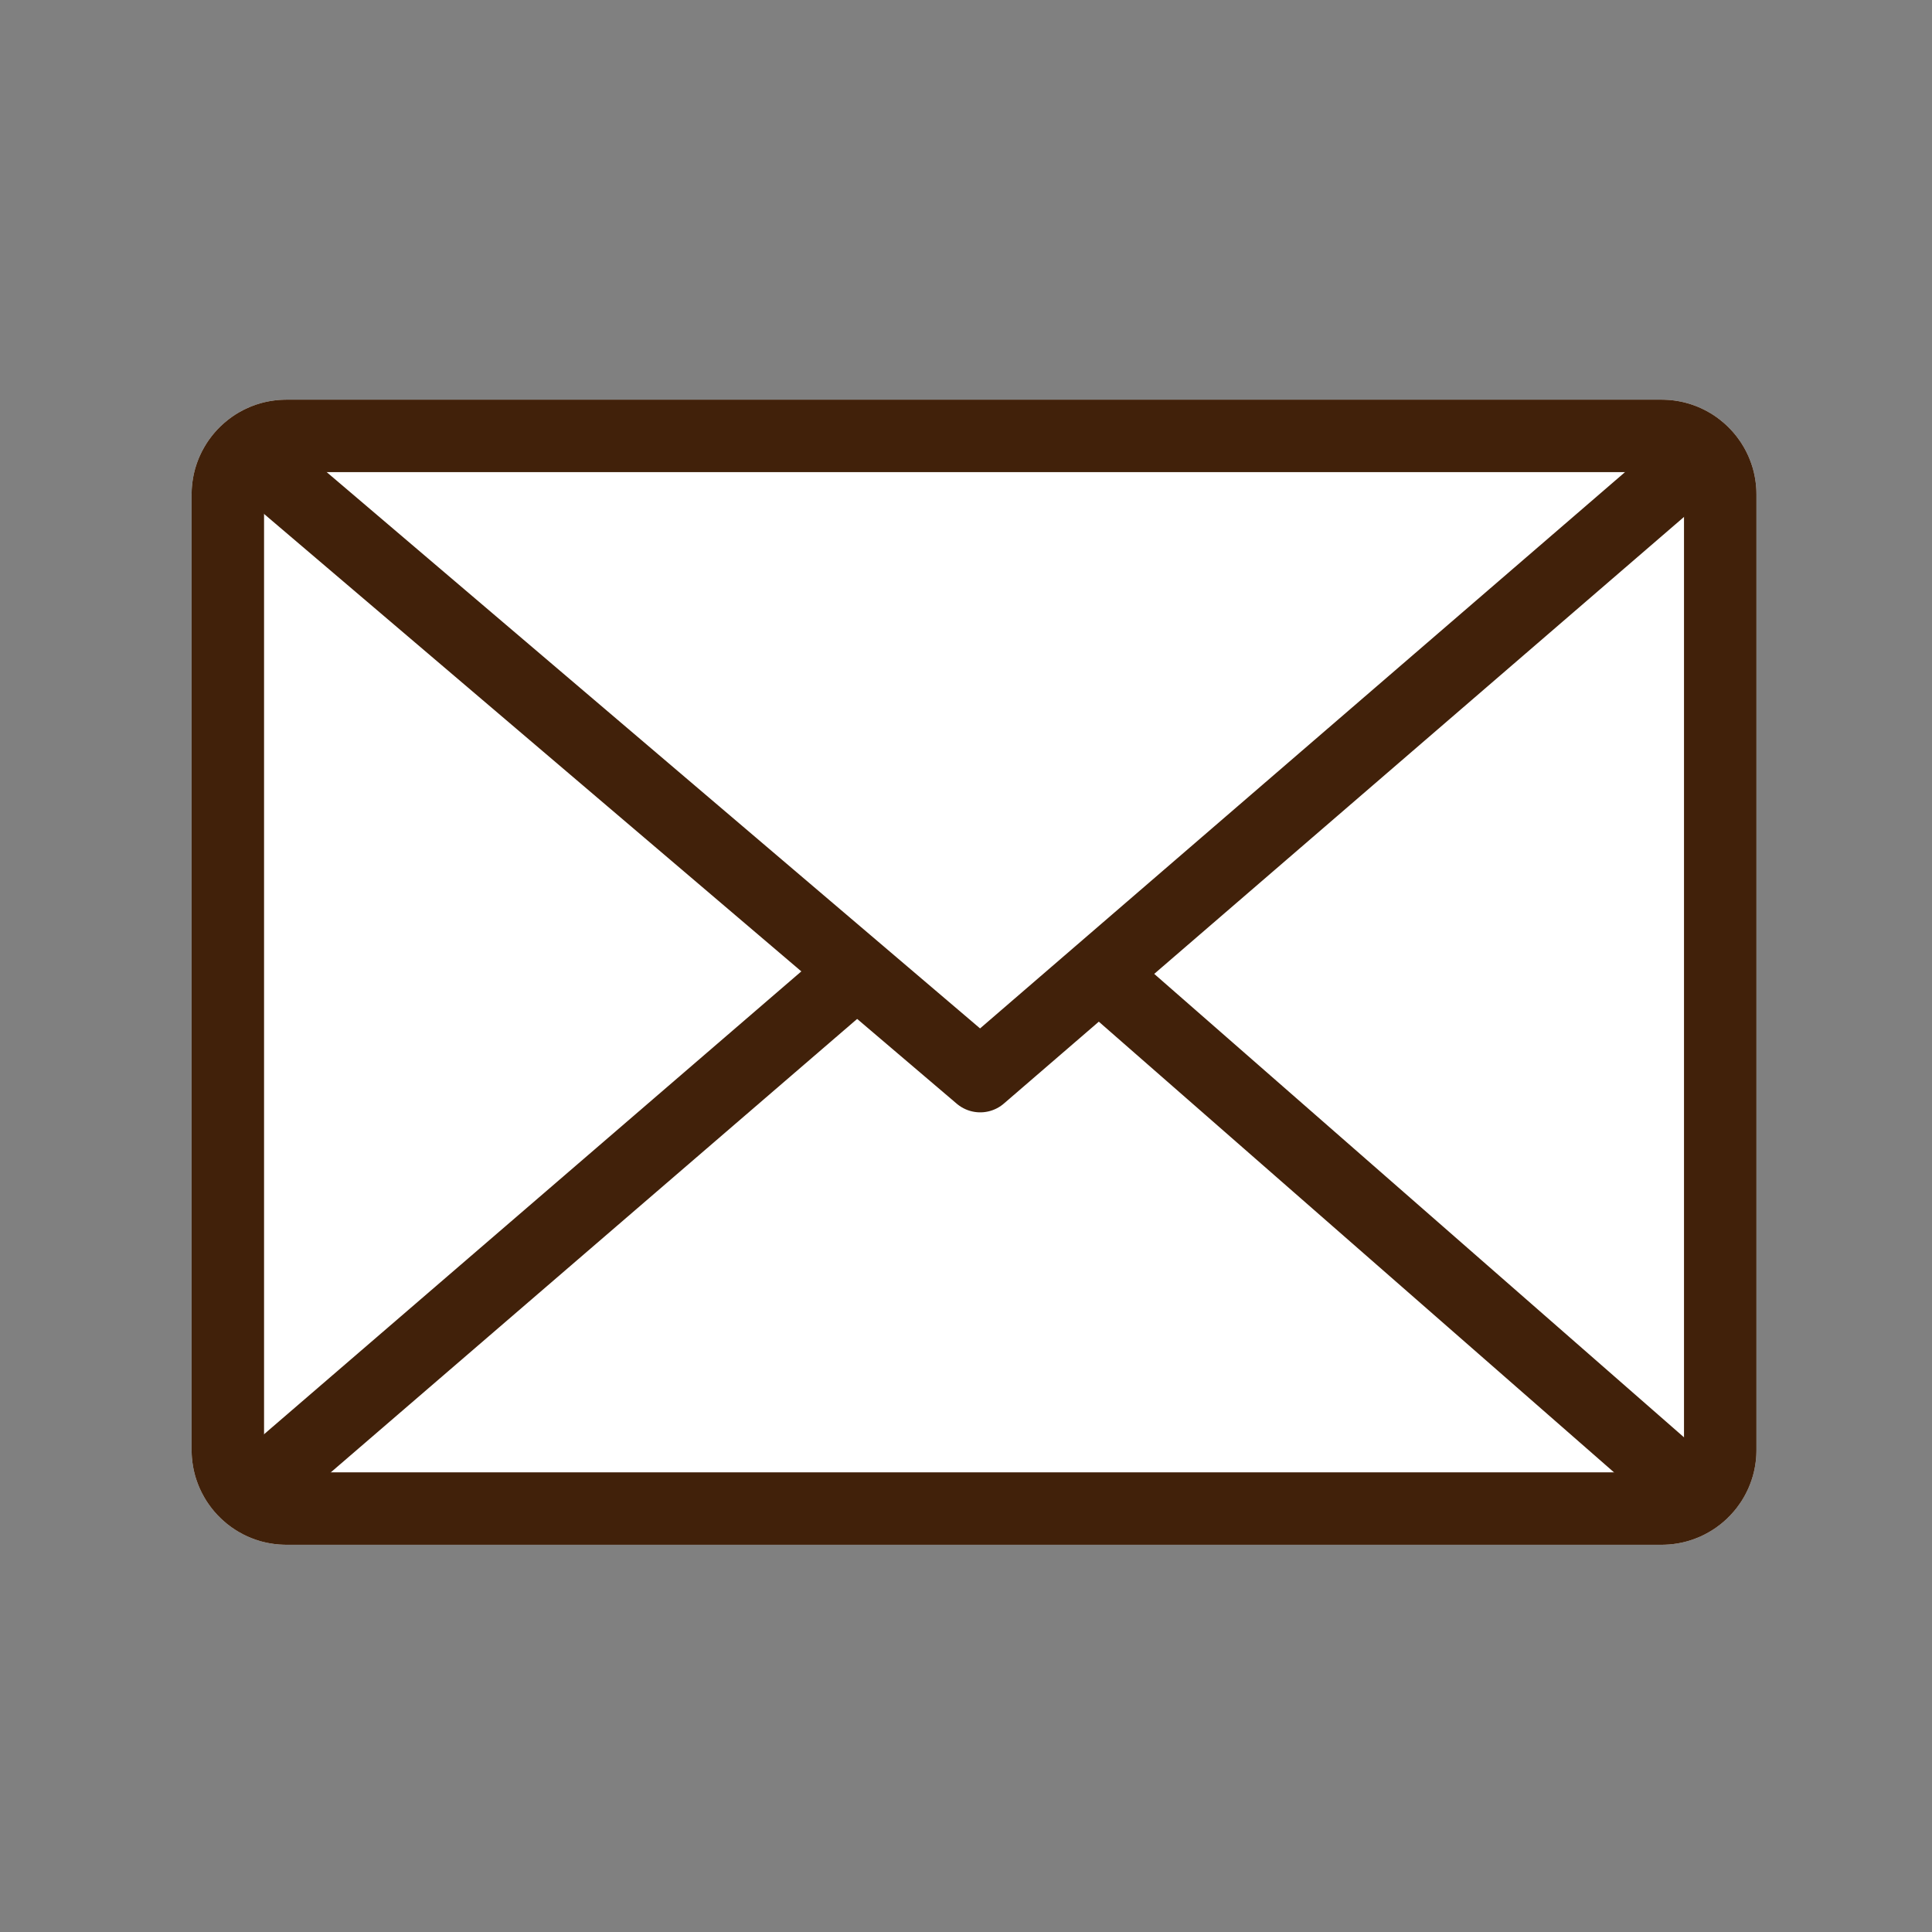
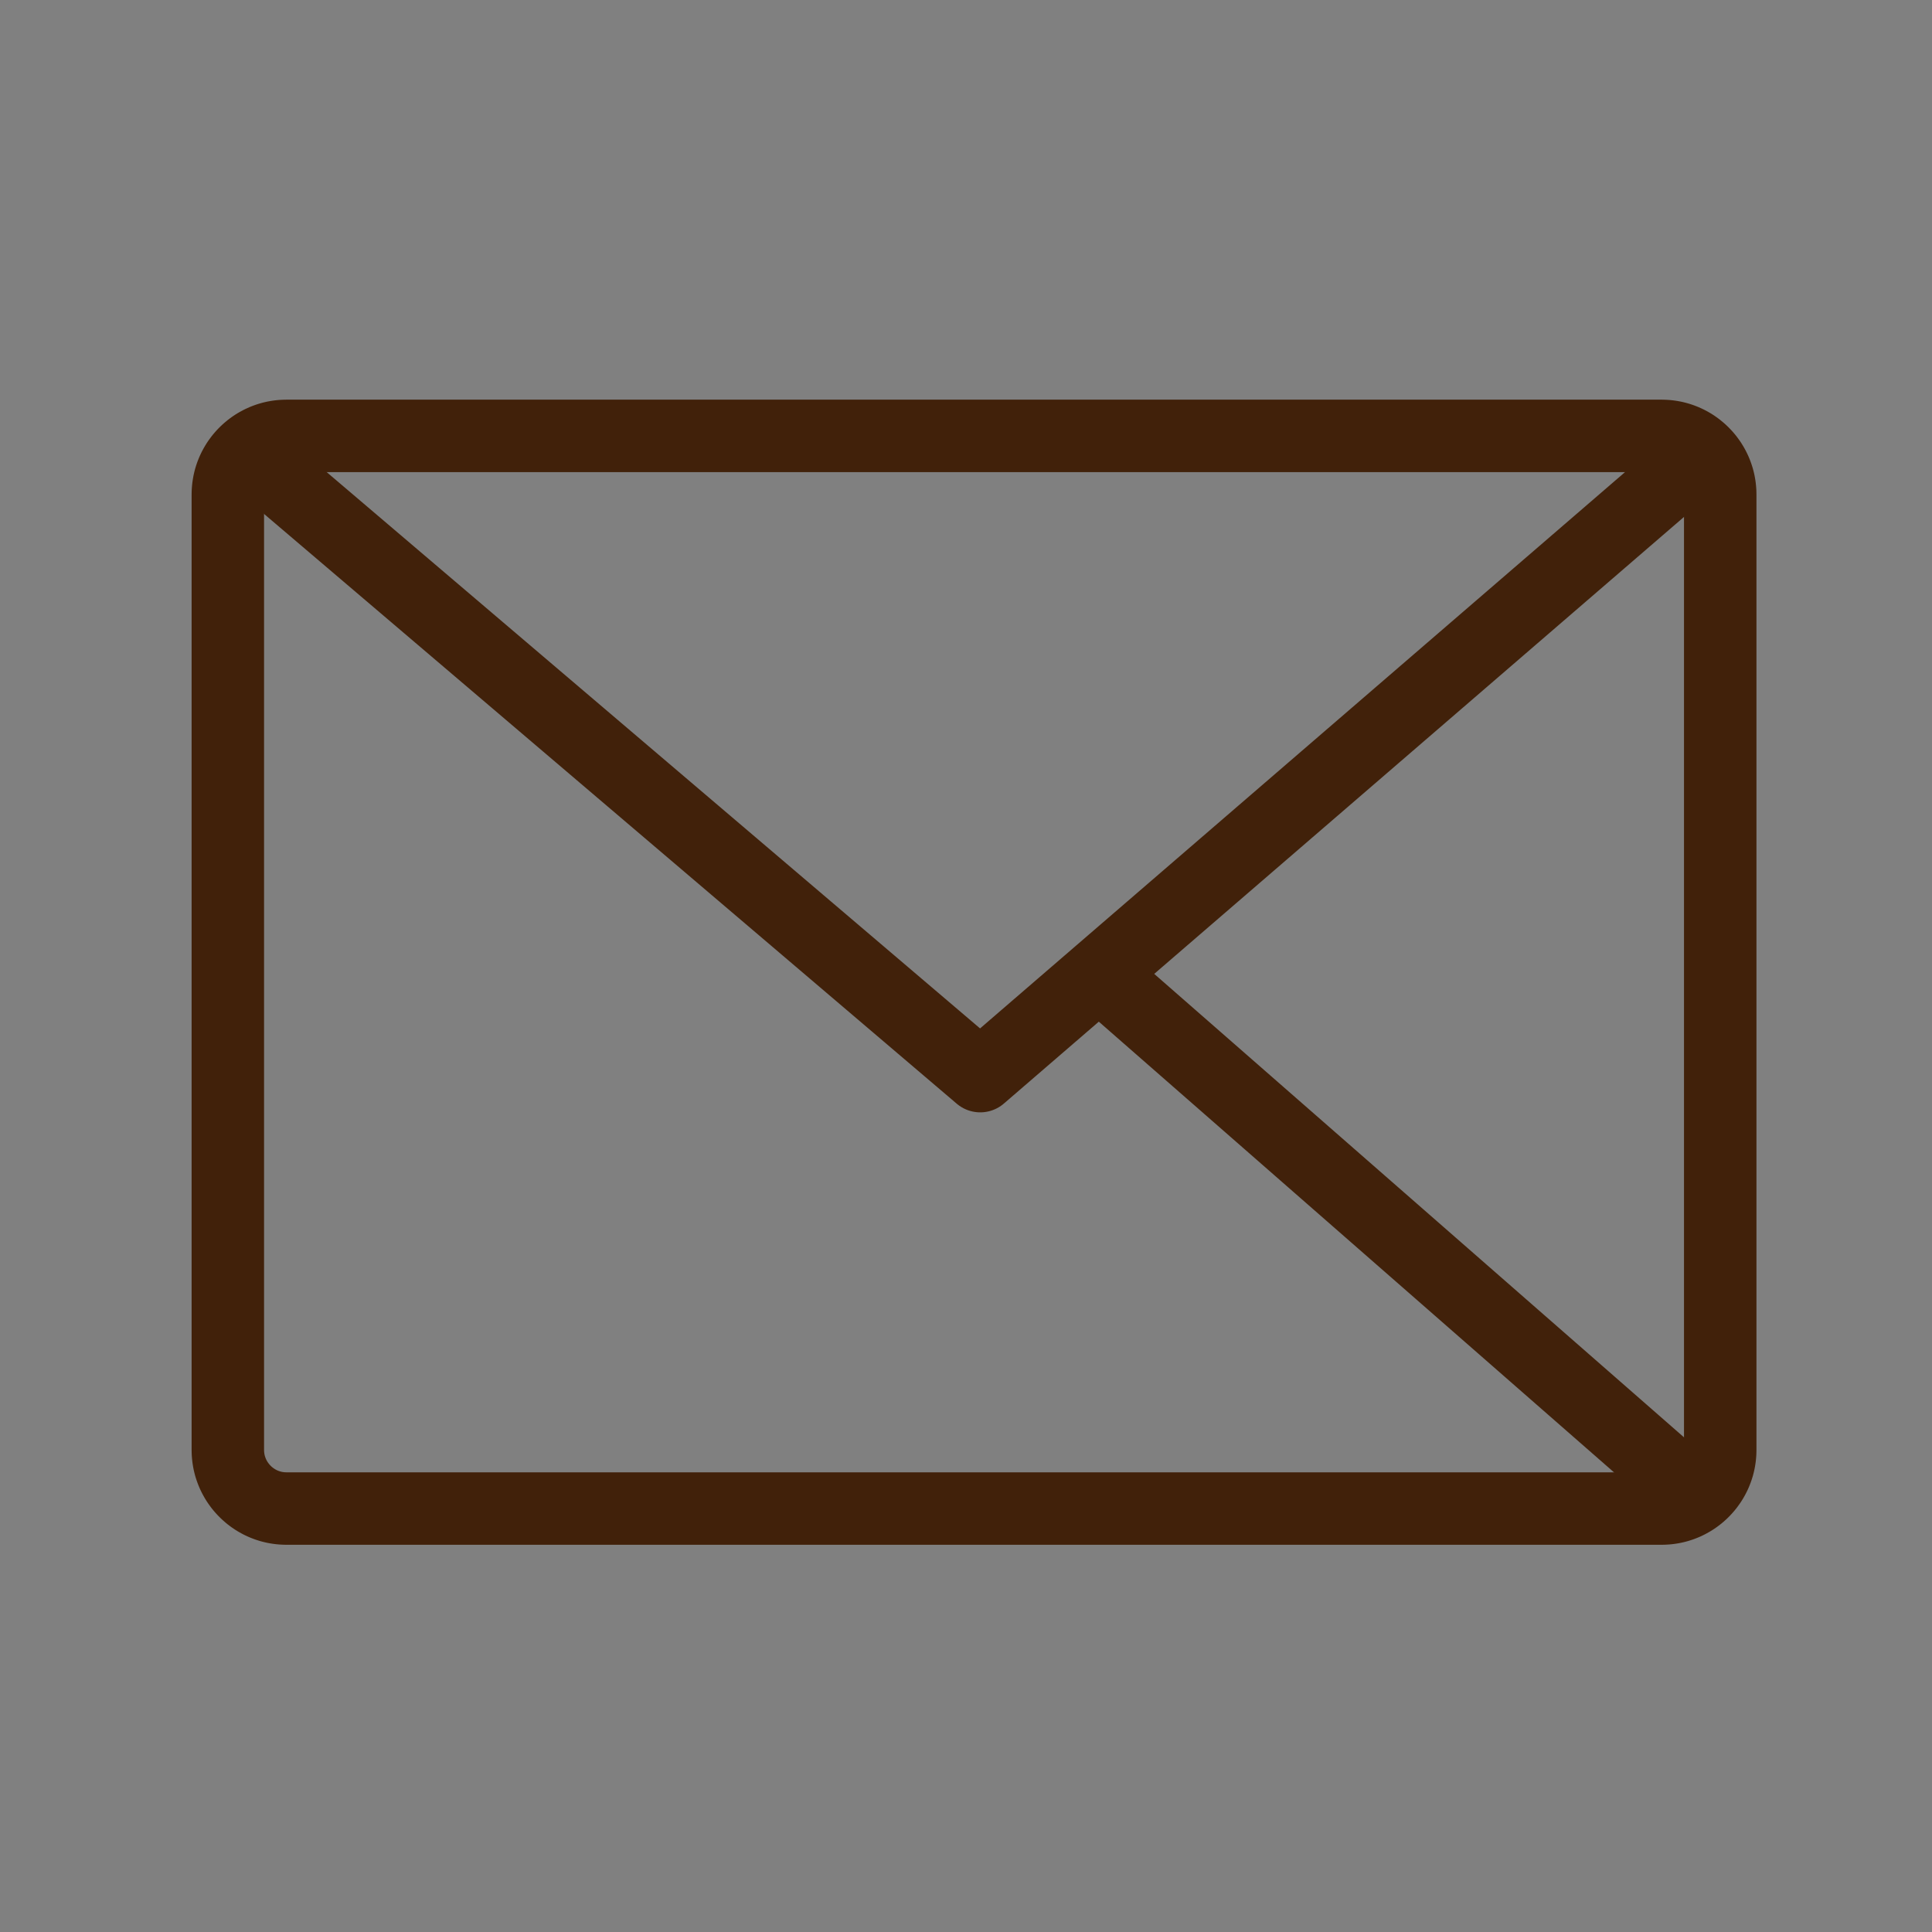
<svg xmlns="http://www.w3.org/2000/svg" width="100%" height="100%" viewBox="0 0 80 80" version="1.1" xml:space="preserve" style="fill-rule:evenodd;clip-rule:evenodd;stroke-linecap:round;stroke-linejoin:round;stroke-miterlimit:2;">
  <rect x="0" y="0" width="80" height="80" fill="#808080" stroke="none" />
  <g id="mail">
    <rect x="0" y="0" width="80" height="80" style="fill:none;" />
    <g>
-       <path d="M72.731,20.476c0,-2.167 -1.76,-3.927 -3.927,-3.927l-56.943,0c-2.167,0 -3.927,1.76 -3.927,3.927l0,39.563c0,2.167 1.76,3.927 3.927,3.927l56.943,0c2.167,0 3.927,-1.76 3.927,-3.927l0,-39.563Z" style="fill:#fff;" />
      <path d="M68.906,16.551l0.1,0.004l0.1,0.006l0.1,0.009l0.098,0.011l0.098,0.014l0.097,0.016l0.096,0.018l0.096,0.021l0.094,0.023l0.094,0.026l0.092,0.027l0.092,0.03l0.091,0.032l0.089,0.034l0.089,0.036l0.088,0.039l0.086,0.04l0.085,0.042l0.084,0.045l0.083,0.046l0.082,0.048l0.08,0.05l0.079,0.052l0.078,0.054l0.076,0.056l0.075,0.057l0.073,0.06l0.072,0.06l0.071,0.063l0.069,0.064l0.067,0.066l0.066,0.067l0.064,0.069l0.063,0.071l0.061,0.072l0.059,0.073l0.057,0.075l0.056,0.077l0.054,0.077l0.052,0.079l0.05,0.081l0.048,0.081l0.047,0.083l0.044,0.084l0.042,0.085l0.041,0.087l0.038,0.087l0.036,0.089l0.034,0.089l0.032,0.091l0.03,0.092l0.028,0.092l0.025,0.094l0.023,0.095l0.021,0.095l0.018,0.096l0.016,0.097l0.014,0.098l0.011,0.099l0.009,0.099l0.007,0.1l0.003,0.101l0.002,0.101l0,39.563l-0.002,0.101l-0.003,0.101l-0.007,0.1l-0.009,0.099l-0.011,0.099l-0.014,0.098l-0.016,0.097l-0.018,0.096l-0.021,0.095l-0.023,0.095l-0.025,0.094l-0.028,0.092l-0.03,0.092l-0.032,0.091l-0.034,0.089l-0.036,0.089l-0.038,0.087l-0.041,0.087l-0.042,0.085l-0.044,0.084l-0.047,0.083l-0.048,0.082l-0.05,0.08l-0.052,0.079l-0.054,0.077l-0.056,0.077l-0.057,0.075l-0.059,0.073l-0.061,0.072l-0.063,0.071l-0.064,0.069l-0.066,0.067l-0.067,0.066l-0.069,0.064l-0.071,0.063l-0.072,0.061l-0.073,0.059l-0.075,0.057l-0.076,0.056l-0.078,0.054l-0.079,0.052l-0.08,0.05l-0.082,0.048l-0.083,0.046l-0.084,0.045l-0.085,0.042l-0.086,0.041l-0.088,0.038l-0.089,0.036l-0.089,0.034l-0.091,0.032l-0.092,0.03l-0.092,0.028l-0.094,0.025l-0.094,0.023l-0.096,0.021l-0.096,0.018l-0.097,0.016l-0.098,0.014l-0.098,0.011l-0.1,0.009l-0.1,0.006l-0.1,0.004l-0.102,0.002l-56.943,0l-0.101,-0.002l-0.101,-0.004l-0.1,-0.006l-0.099,-0.009l-0.099,-0.011l-0.098,-0.014l-0.097,-0.016l-0.096,-0.018l-0.095,-0.021l-0.095,-0.023l-0.094,-0.025l-0.092,-0.028l-0.092,-0.03l-0.091,-0.032l-0.089,-0.034l-0.089,-0.036l-0.087,-0.038l-0.087,-0.041l-0.085,-0.042l-0.084,-0.045l-0.083,-0.046l-0.082,-0.048l-0.08,-0.05l-0.079,-0.052l-0.078,-0.054l-0.076,-0.056l-0.075,-0.057l-0.073,-0.059l-0.072,-0.061l-0.071,-0.063l-0.069,-0.064l-0.067,-0.066l-0.066,-0.067l-0.064,-0.069l-0.063,-0.071l-0.061,-0.072l-0.059,-0.073l-0.057,-0.075l-0.056,-0.077l-0.054,-0.077l-0.052,-0.079l-0.05,-0.08l-0.048,-0.082l-0.046,-0.083l-0.045,-0.084l-0.042,-0.085l-0.041,-0.087l-0.038,-0.087l-0.036,-0.089l-0.034,-0.089l-0.032,-0.091l-0.03,-0.092l-0.028,-0.092l-0.025,-0.094l-0.023,-0.095l-0.021,-0.095l-0.018,-0.096l-0.016,-0.097l-0.014,-0.098l-0.011,-0.099l-0.009,-0.099l-0.007,-0.1l-0.003,-0.101l-0.002,-0.101l0,-39.563l0.002,-0.101l0.003,-0.101l0.007,-0.1l0.009,-0.099l0.011,-0.099l0.014,-0.098l0.016,-0.097l0.018,-0.096l0.021,-0.095l0.023,-0.095l0.025,-0.094l0.028,-0.092l0.03,-0.092l0.032,-0.091l0.034,-0.089l0.036,-0.089l0.038,-0.087l0.041,-0.087l0.042,-0.085l0.045,-0.084l0.046,-0.083l0.048,-0.081l0.05,-0.081l0.052,-0.079l0.054,-0.077l0.056,-0.077l0.057,-0.075l0.059,-0.073l0.061,-0.072l0.063,-0.071l0.064,-0.069l0.066,-0.067l0.067,-0.066l0.069,-0.064l0.071,-0.063l0.072,-0.06l0.073,-0.06l0.075,-0.057l0.076,-0.056l0.078,-0.054l0.079,-0.052l0.08,-0.05l0.082,-0.048l0.083,-0.046l0.084,-0.045l0.085,-0.042l0.087,-0.04l0.087,-0.039l0.089,-0.036l0.089,-0.034l0.091,-0.032l0.092,-0.03l0.092,-0.027l0.094,-0.026l0.095,-0.023l0.095,-0.021l0.096,-0.018l0.097,-0.016l0.098,-0.014l0.099,-0.011l0.099,-0.009l0.1,-0.006l0.101,-0.004l0.101,-0.002l56.943,0l0.102,0.002Zm-57.026,2.998l-0.045,0.001l-0.025,0.001l-0.023,0.001l-0.023,0.003l-0.024,0.002l-0.024,0.004l-0.022,0.003l-0.022,0.004l-0.021,0.005l-0.023,0.006l-0.021,0.005l-0.021,0.007l-0.022,0.007l-0.02,0.007l-0.021,0.008l-0.021,0.008l-0.02,0.009l-0.02,0.01l-0.02,0.009l-0.019,0.011l-0.02,0.011l-0.019,0.011l-0.019,0.012l-0.019,0.012l-0.018,0.013l-0.019,0.013l-0.018,0.015l-0.017,0.013l-0.017,0.014l-0.018,0.016l-0.017,0.016l-0.016,0.016l-0.016,0.016l-0.015,0.016l-0.015,0.017l-0.015,0.018l-0.014,0.018l-0.013,0.017l-0.014,0.018l-0.013,0.019l-0.012,0.019l-0.012,0.019l-0.012,0.019l-0.011,0.02l-0.01,0.019l-0.009,0.02l-0.01,0.02l-0.009,0.021l-0.008,0.02l-0.008,0.02l-0.008,0.022l-0.006,0.02l-0.007,0.022l-0.006,0.021l-0.005,0.022l-0.005,0.022l-0.004,0.022l-0.004,0.023l-0.003,0.023l-0.002,0.023l-0.003,0.024l-0.001,0.024l-0.001,0.025l-0.001,0.044l0,39.525l0.001,0.044l0.001,0.025l0.001,0.024l0.003,0.024l0.002,0.023l0.003,0.023l0.004,0.023l0.004,0.022l0.005,0.022l0.005,0.022l0.006,0.021l0.007,0.022l0.006,0.02l0.008,0.021l0.008,0.021l0.008,0.021l0.009,0.02l0.009,0.02l0.01,0.02l0.01,0.019l0.011,0.02l0.012,0.019l0.012,0.02l0.012,0.018l0.013,0.018l0.013,0.018l0.014,0.018l0.015,0.019l0.014,0.017l0.015,0.016l0.015,0.017l0.016,0.016l0.017,0.017l0.017,0.016l0.016,0.014l0.017,0.014l0.019,0.015l0.017,0.014l0.018,0.012l0.019,0.014l0.019,0.012l0.019,0.012l0.02,0.012l0.019,0.01l0.019,0.011l0.02,0.009l0.02,0.01l0.02,0.009l0.02,0.008l0.022,0.008l0.022,0.008l0.02,0.006l0.019,0.006l0.023,0.006l0.023,0.006l0.021,0.005l0.022,0.004l0.022,0.003l0.024,0.004l0.024,0.002l0.023,0.003l0.025,0.001l0.023,0.001l0.044,0.001l56.907,0l0.044,-0.001l0.023,-0.001l0.025,-0.001l0.024,-0.003l0.023,-0.002l0.024,-0.004l0.022,-0.003l0.022,-0.004l0.021,-0.005l0.024,-0.006l0.022,-0.006l0.019,-0.006l0.02,-0.006l0.022,-0.008l0.022,-0.008l0.02,-0.008l0.02,-0.009l0.02,-0.01l0.02,-0.009l0.019,-0.011l0.019,-0.01l0.02,-0.012l0.02,-0.012l0.018,-0.012l0.019,-0.013l0.018,-0.013l0.018,-0.014l0.018,-0.015l0.017,-0.014l0.016,-0.014l0.017,-0.016l0.017,-0.016l0.016,-0.017l0.016,-0.017l0.014,-0.016l0.015,-0.018l0.014,-0.018l0.014,-0.018l0.013,-0.018l0.013,-0.017l0.012,-0.02l0.012,-0.019l0.012,-0.019l0.011,-0.02l0.01,-0.019l0.01,-0.02l0.009,-0.02l0.009,-0.02l0.008,-0.021l0.008,-0.021l0.008,-0.021l0.006,-0.02l0.007,-0.022l0.006,-0.021l0.005,-0.022l0.005,-0.022l0.004,-0.023l0.004,-0.022l0.003,-0.023l0.003,-0.023l0.002,-0.024l0.001,-0.024l0.001,-0.025l0.001,-0.044l0,-39.525l-0.001,-0.044l-0.001,-0.025l-0.001,-0.024l-0.002,-0.024l-0.003,-0.023l-0.003,-0.023l-0.004,-0.022l-0.004,-0.023l-0.005,-0.022l-0.005,-0.022l-0.006,-0.021l-0.007,-0.022l-0.006,-0.02l-0.008,-0.022l-0.008,-0.02l-0.008,-0.02l-0.009,-0.021l-0.009,-0.02l-0.01,-0.02l-0.01,-0.019l-0.011,-0.02l-0.012,-0.019l-0.011,-0.019l-0.013,-0.019l-0.013,-0.019l-0.014,-0.018l-0.013,-0.017l-0.014,-0.018l-0.015,-0.018l-0.015,-0.017l-0.015,-0.016l-0.016,-0.017l-0.016,-0.015l-0.017,-0.016l-0.018,-0.015l-0.017,-0.015l-0.016,-0.013l-0.019,-0.015l-0.019,-0.013l-0.018,-0.013l-0.018,-0.012l-0.02,-0.012l-0.019,-0.011l-0.02,-0.011l-0.019,-0.011l-0.02,-0.009l-0.02,-0.01l-0.02,-0.009l-0.021,-0.008l-0.021,-0.008l-0.02,-0.007l-0.022,-0.007l-0.021,-0.007l-0.02,-0.005l-0.024,-0.006l-0.021,-0.005l-0.022,-0.004l-0.022,-0.003l-0.024,-0.004l-0.023,-0.002l-0.024,-0.003l-0.023,-0.001l-0.025,-0.001l-0.045,-0.001l-56.905,0Z" style="fill:#41210a;" />
      <path d="M70.031,61.772l-23.877,-20.887" style="fill:none;stroke:#41210a;stroke-width:3px;" />
-       <path d="M35.439,40.258l-24.974,21.514" style="fill:none;stroke:#41210a;stroke-width:3px;" />
      <path d="M10.465,18.912l30.124,25.648l29.442,-25.395" style="fill:none;stroke:#41210a;stroke-width:3px;" />
    </g>
  </g>
</svg>